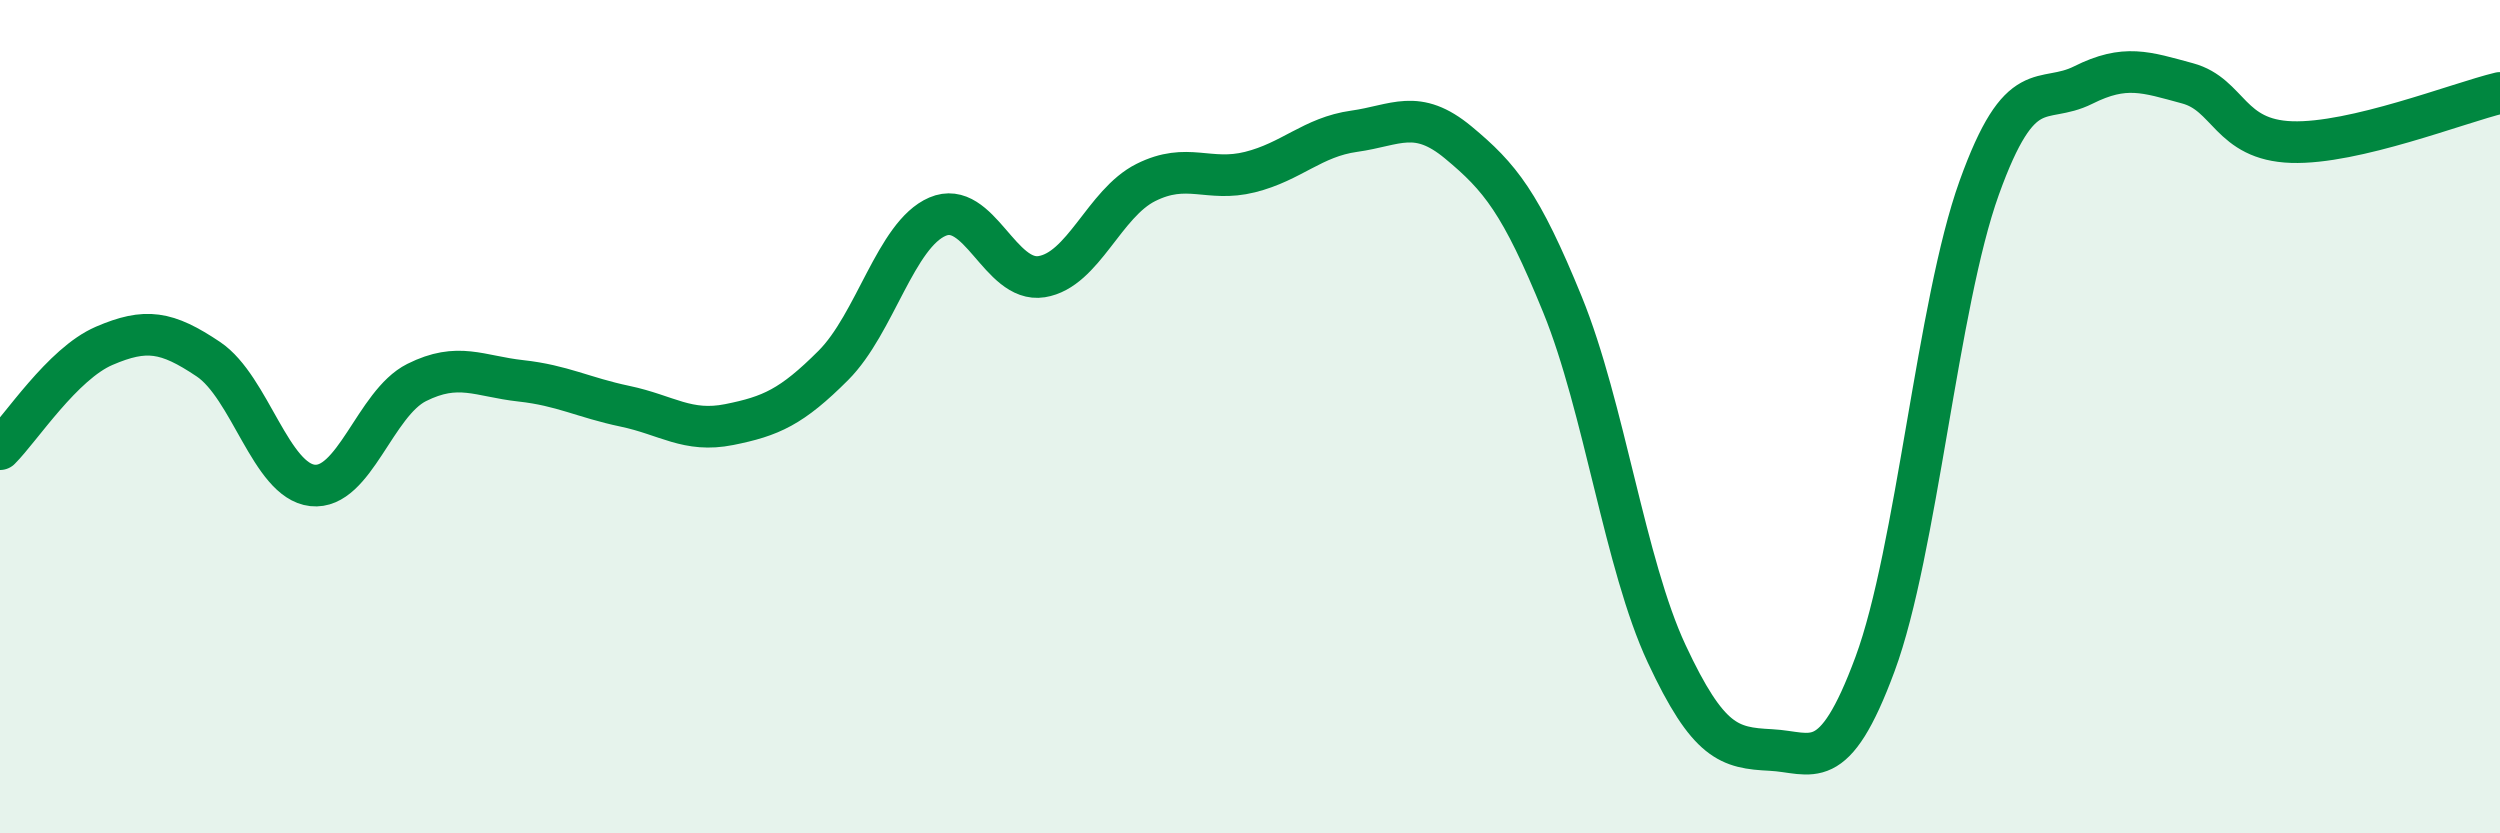
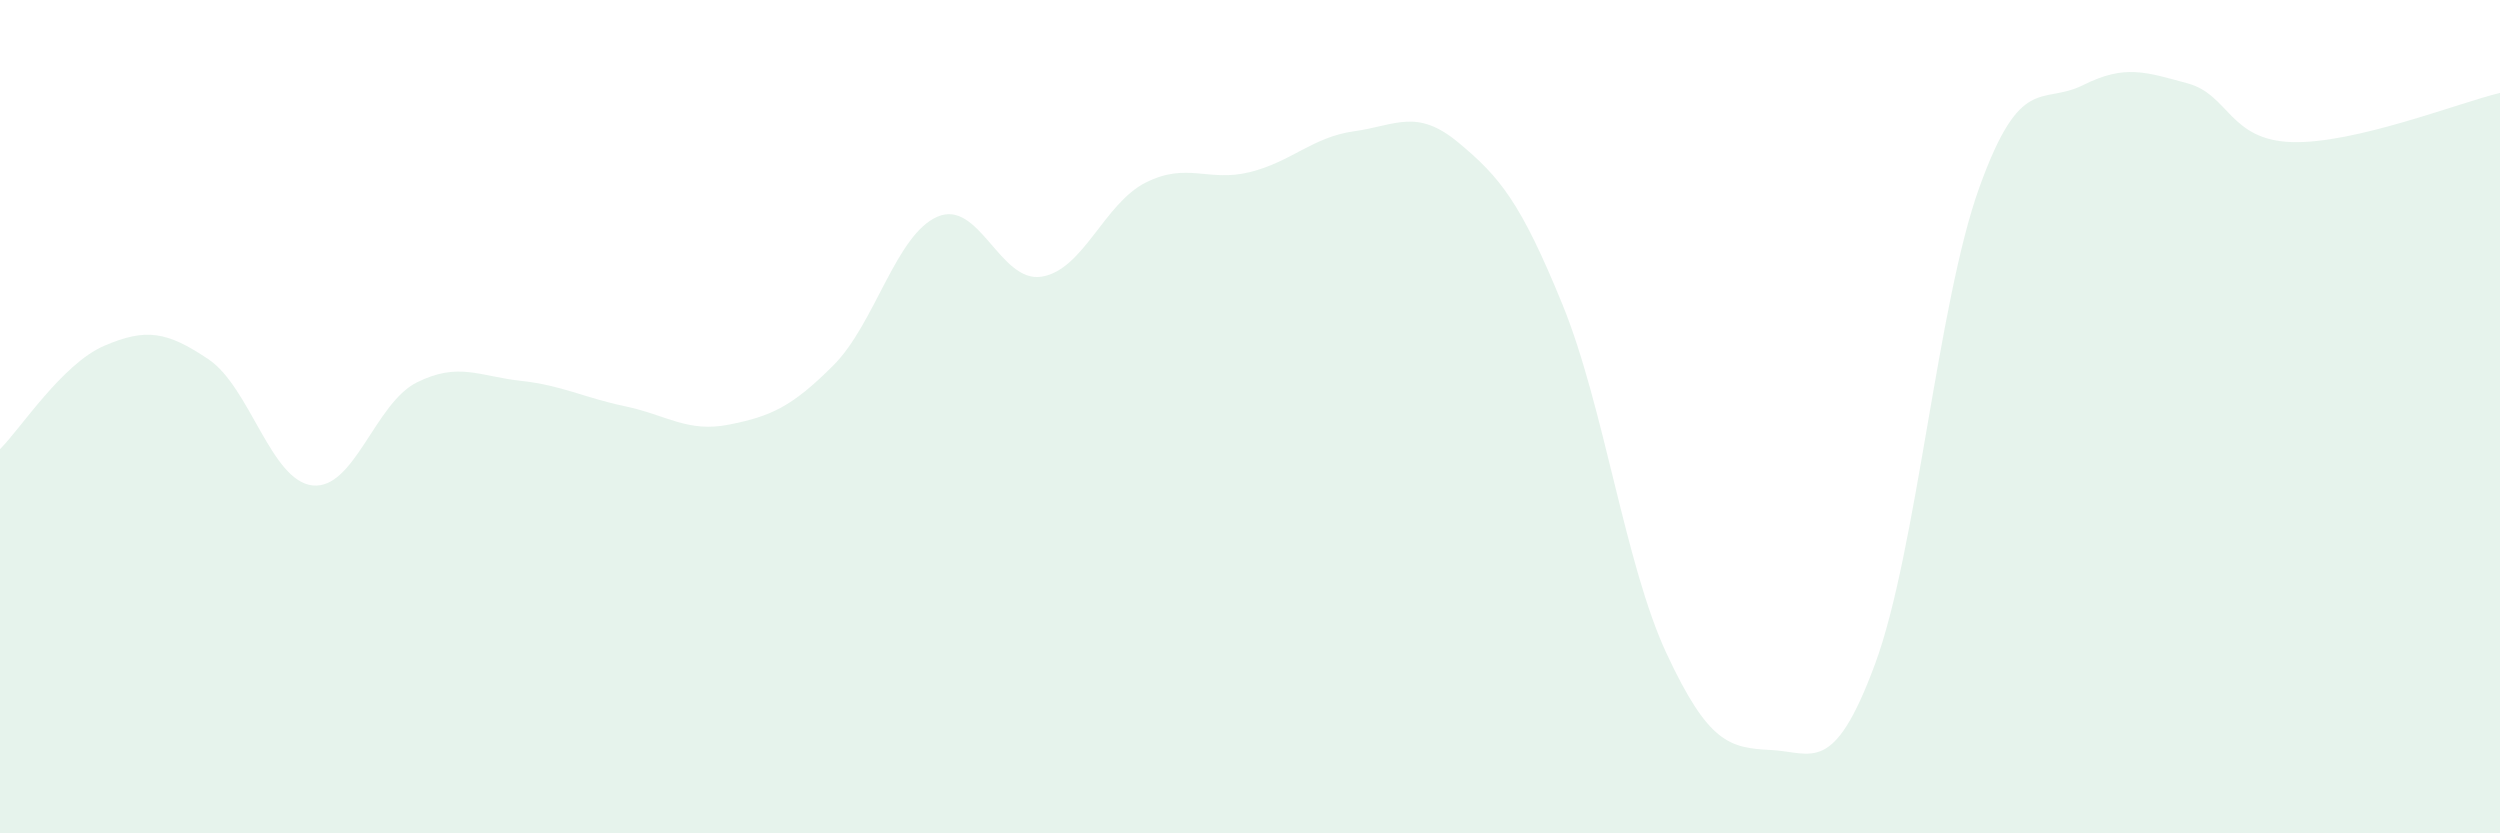
<svg xmlns="http://www.w3.org/2000/svg" width="60" height="20" viewBox="0 0 60 20">
  <path d="M 0,10.78 C 0.5,10.28 1.5,8.73 2.5,8.3 C 3.5,7.87 4,7.95 5,8.62 C 6,9.29 6.5,11.54 7.5,11.65 C 8.5,11.76 9,9.68 10,9.18 C 11,8.68 11.5,9.03 12.5,9.14 C 13.5,9.25 14,9.54 15,9.75 C 16,9.96 16.5,10.39 17.5,10.19 C 18.5,9.99 19,9.77 20,8.77 C 21,7.77 21.5,5.63 22.5,5.2 C 23.5,4.77 24,6.8 25,6.64 C 26,6.48 26.5,4.88 27.5,4.38 C 28.5,3.88 29,4.38 30,4.13 C 31,3.88 31.5,3.29 32.5,3.15 C 33.5,3.01 34,2.59 35,3.42 C 36,4.25 36.5,4.86 37.5,7.31 C 38.5,9.76 39,13.55 40,15.69 C 41,17.83 41.5,17.95 42.5,18 C 43.5,18.05 44,18.64 45,15.94 C 46,13.24 46.5,7.29 47.5,4.51 C 48.5,1.73 49,2.54 50,2.04 C 51,1.54 51.5,1.73 52.5,2 C 53.5,2.27 53.5,3.36 55,3.41 C 56.5,3.46 59,2.47 60,2.23L60 20L0 20Z" fill="#008740" opacity="0.1" stroke-linecap="round" stroke-linejoin="round" />
-   <path d="M 0,10.78 C 0.5,10.28 1.5,8.73 2.5,8.3 C 3.5,7.87 4,7.95 5,8.62 C 6,9.29 6.5,11.54 7.5,11.65 C 8.5,11.76 9,9.68 10,9.18 C 11,8.68 11.5,9.03 12.5,9.14 C 13.5,9.25 14,9.54 15,9.75 C 16,9.96 16.5,10.39 17.5,10.19 C 18.5,9.99 19,9.77 20,8.77 C 21,7.77 21.5,5.63 22.5,5.2 C 23.5,4.77 24,6.8 25,6.64 C 26,6.48 26.5,4.88 27.5,4.38 C 28.5,3.88 29,4.38 30,4.13 C 31,3.88 31.5,3.29 32.5,3.15 C 33.5,3.01 34,2.59 35,3.42 C 36,4.25 36.5,4.86 37.5,7.31 C 38.5,9.76 39,13.55 40,15.69 C 41,17.83 41.5,17.95 42.5,18 C 43.5,18.05 44,18.64 45,15.94 C 46,13.24 46.5,7.29 47.5,4.51 C 48.5,1.73 49,2.54 50,2.04 C 51,1.54 51.5,1.73 52.5,2 C 53.5,2.27 53.5,3.36 55,3.41 C 56.5,3.46 59,2.47 60,2.23" stroke="#008740" stroke-width="1" fill="none" stroke-linecap="round" stroke-linejoin="round" />
</svg>